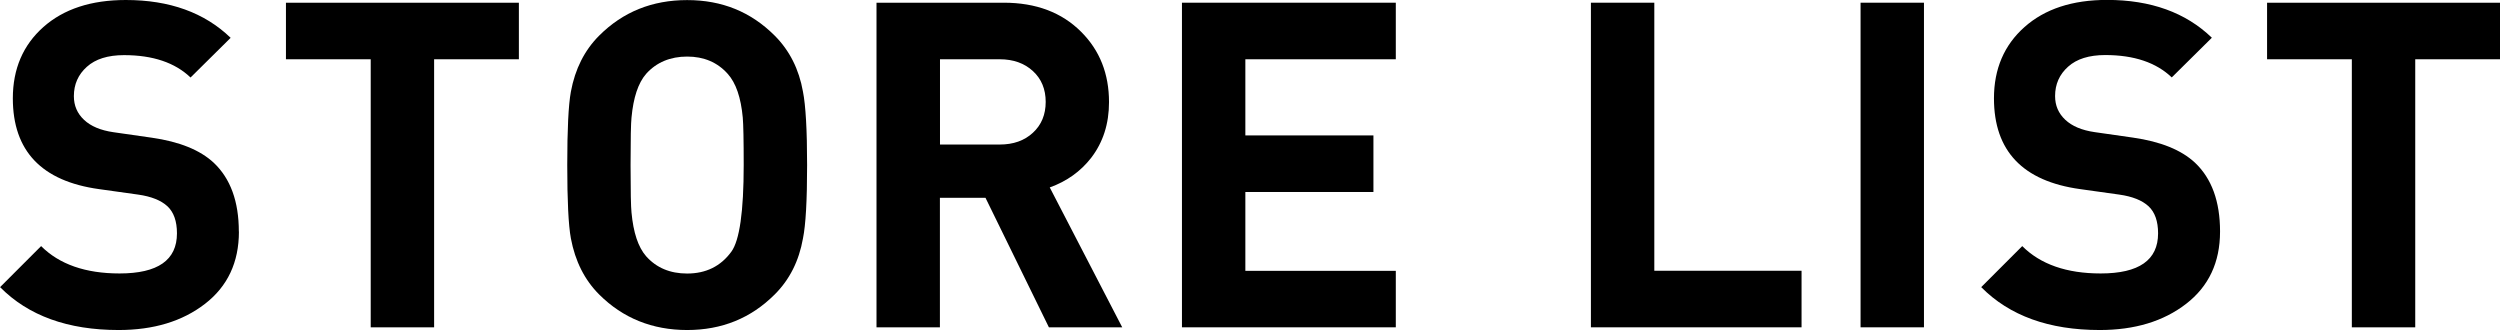
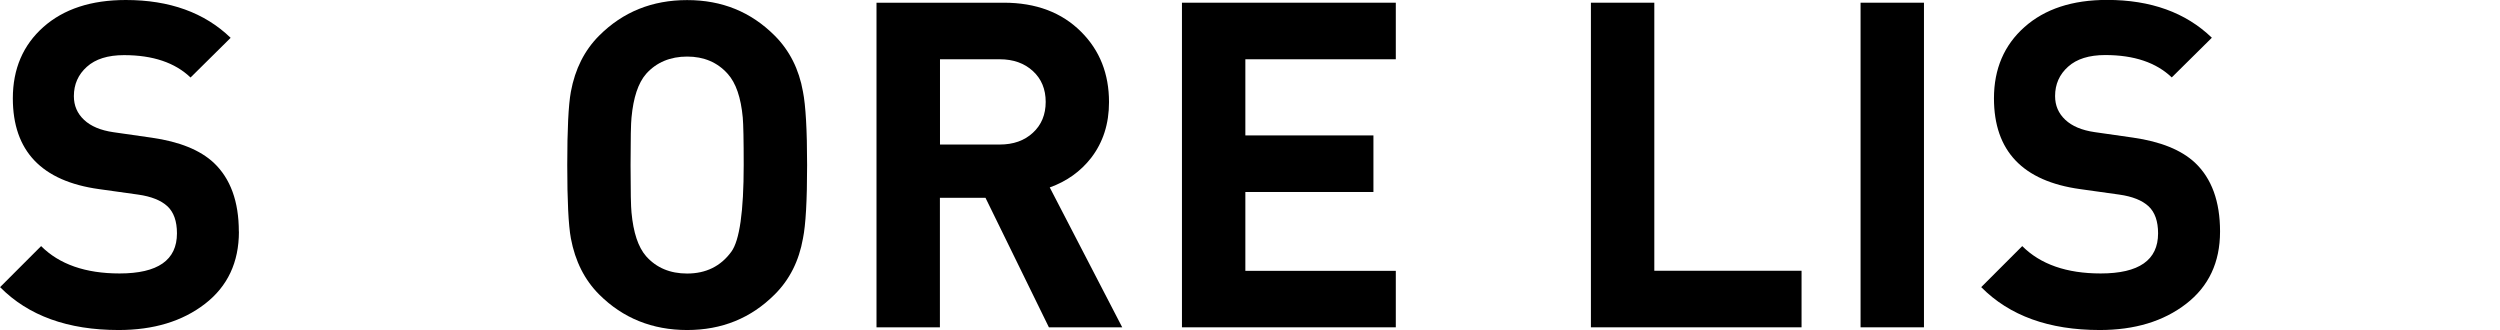
<svg xmlns="http://www.w3.org/2000/svg" id="_レイヤー_2" data-name="レイヤー 2" viewBox="0 0 296.12 39.1">
  <g id="_レイヤー_1-2" data-name="レイヤー 1">
    <g>
      <path d="M28.3,27.43c0,3.64-1.34,6.49-4.02,8.56-2.68,2.07-6.09,3.1-10.23,3.1-6.01,0-10.69-1.69-14.04-5.08l4.86-4.86c2.16,2.16,5.26,3.24,9.29,3.24,4.54,0,6.8-1.58,6.8-4.75,0-1.44-.38-2.51-1.13-3.21-.76-.7-1.91-1.16-3.46-1.38l-4.64-.65c-6.8-.94-10.21-4.52-10.21-10.75,0-3.49,1.21-6.31,3.62-8.45C7.54,1.07,10.8,0,14.9,0c5.18,0,9.32,1.49,12.42,4.48l-4.75,4.7c-1.84-1.76-4.46-2.65-7.88-2.65-1.91,0-3.38.46-4.4,1.38-1.03.92-1.54,2.08-1.54,3.48,0,1.12.4,2.05,1.21,2.81.81.76,1.97,1.24,3.48,1.46l4.54.65c3.28.47,5.72,1.46,7.34,2.97,1.98,1.87,2.97,4.59,2.97,8.15Z" />
-       <path d="M61.46,7.02h-10.04v31.75h-7.51V7.02h-10.04V.32h27.59v6.7Z" />
      <path d="M95.6,19.55c0,4.18-.16,7.07-.49,8.69-.47,2.66-1.58,4.88-3.35,6.64-2.81,2.81-6.26,4.21-10.37,4.21s-7.61-1.4-10.42-4.21c-1.73-1.73-2.84-3.94-3.35-6.64-.29-1.58-.43-4.48-.43-8.69s.14-7.11.43-8.69c.5-2.7,1.62-4.91,3.35-6.64,2.81-2.81,6.28-4.21,10.42-4.21s7.56,1.4,10.37,4.21c1.76,1.76,2.88,3.98,3.35,6.64.32,1.62.49,4.52.49,8.69ZM88.09,19.55c0-2.95-.04-4.82-.11-5.62-.22-2.38-.81-4.1-1.78-5.18-1.22-1.37-2.83-2.05-4.81-2.05s-3.64.68-4.86,2.05c-.94,1.08-1.51,2.81-1.73,5.18-.07.65-.11,2.52-.11,5.62s.04,4.97.11,5.62c.22,2.38.79,4.1,1.73,5.18,1.22,1.37,2.84,2.05,4.86,2.05,2.23,0,3.98-.86,5.24-2.59.97-1.33,1.46-4.75,1.46-10.26Z" />
      <path d="M132.93,38.77h-8.69l-7.51-15.34h-5.4v15.34h-7.51V.32h15.07c3.82,0,6.88,1.15,9.18,3.46,2.2,2.2,3.29,4.97,3.29,8.32,0,2.56-.7,4.75-2.11,6.59-1.26,1.62-2.9,2.79-4.91,3.51l8.59,16.58ZM123.86,12.07c0-1.5-.5-2.72-1.51-3.65-1.01-.93-2.32-1.4-3.94-1.4h-7.07v10.1h7.07c1.62,0,2.93-.46,3.94-1.4,1.01-.93,1.51-2.15,1.51-3.65Z" />
      <path d="M165.33,38.77h-25.33V.32h25.33v6.7h-17.82v9.02h15.17v6.7h-15.17v9.34h17.82v6.7Z" />
      <path d="M213.39,38.77h-24.95V.32h7.51v31.75h17.44v6.7Z" />
      <path d="M227.89,38.77h-7.51V.32h7.51v38.45Z" />
      <path d="M262.96,27.43c0,3.64-1.34,6.49-4.02,8.56-2.68,2.07-6.09,3.1-10.23,3.1-6.01,0-10.69-1.69-14.04-5.08l4.86-4.86c2.16,2.16,5.26,3.24,9.29,3.24,4.54,0,6.8-1.58,6.8-4.75,0-1.44-.38-2.51-1.13-3.21-.76-.7-1.91-1.16-3.46-1.38l-4.64-.65c-6.8-.94-10.21-4.52-10.21-10.75,0-3.49,1.21-6.31,3.62-8.45,2.41-2.14,5.67-3.21,9.77-3.21,5.18,0,9.32,1.49,12.42,4.48l-4.75,4.7c-1.84-1.76-4.46-2.65-7.88-2.65-1.91,0-3.38.46-4.4,1.38-1.03.92-1.54,2.08-1.54,3.48,0,1.12.4,2.05,1.21,2.81.81.76,1.97,1.24,3.48,1.46l4.54.65c3.28.47,5.72,1.46,7.34,2.97,1.98,1.87,2.97,4.59,2.97,8.15Z" />
-       <path d="M296.12,7.02h-10.04v31.75h-7.51V7.02h-10.04V.32h27.59v6.7Z" />
    </g>
  </g>
</svg>